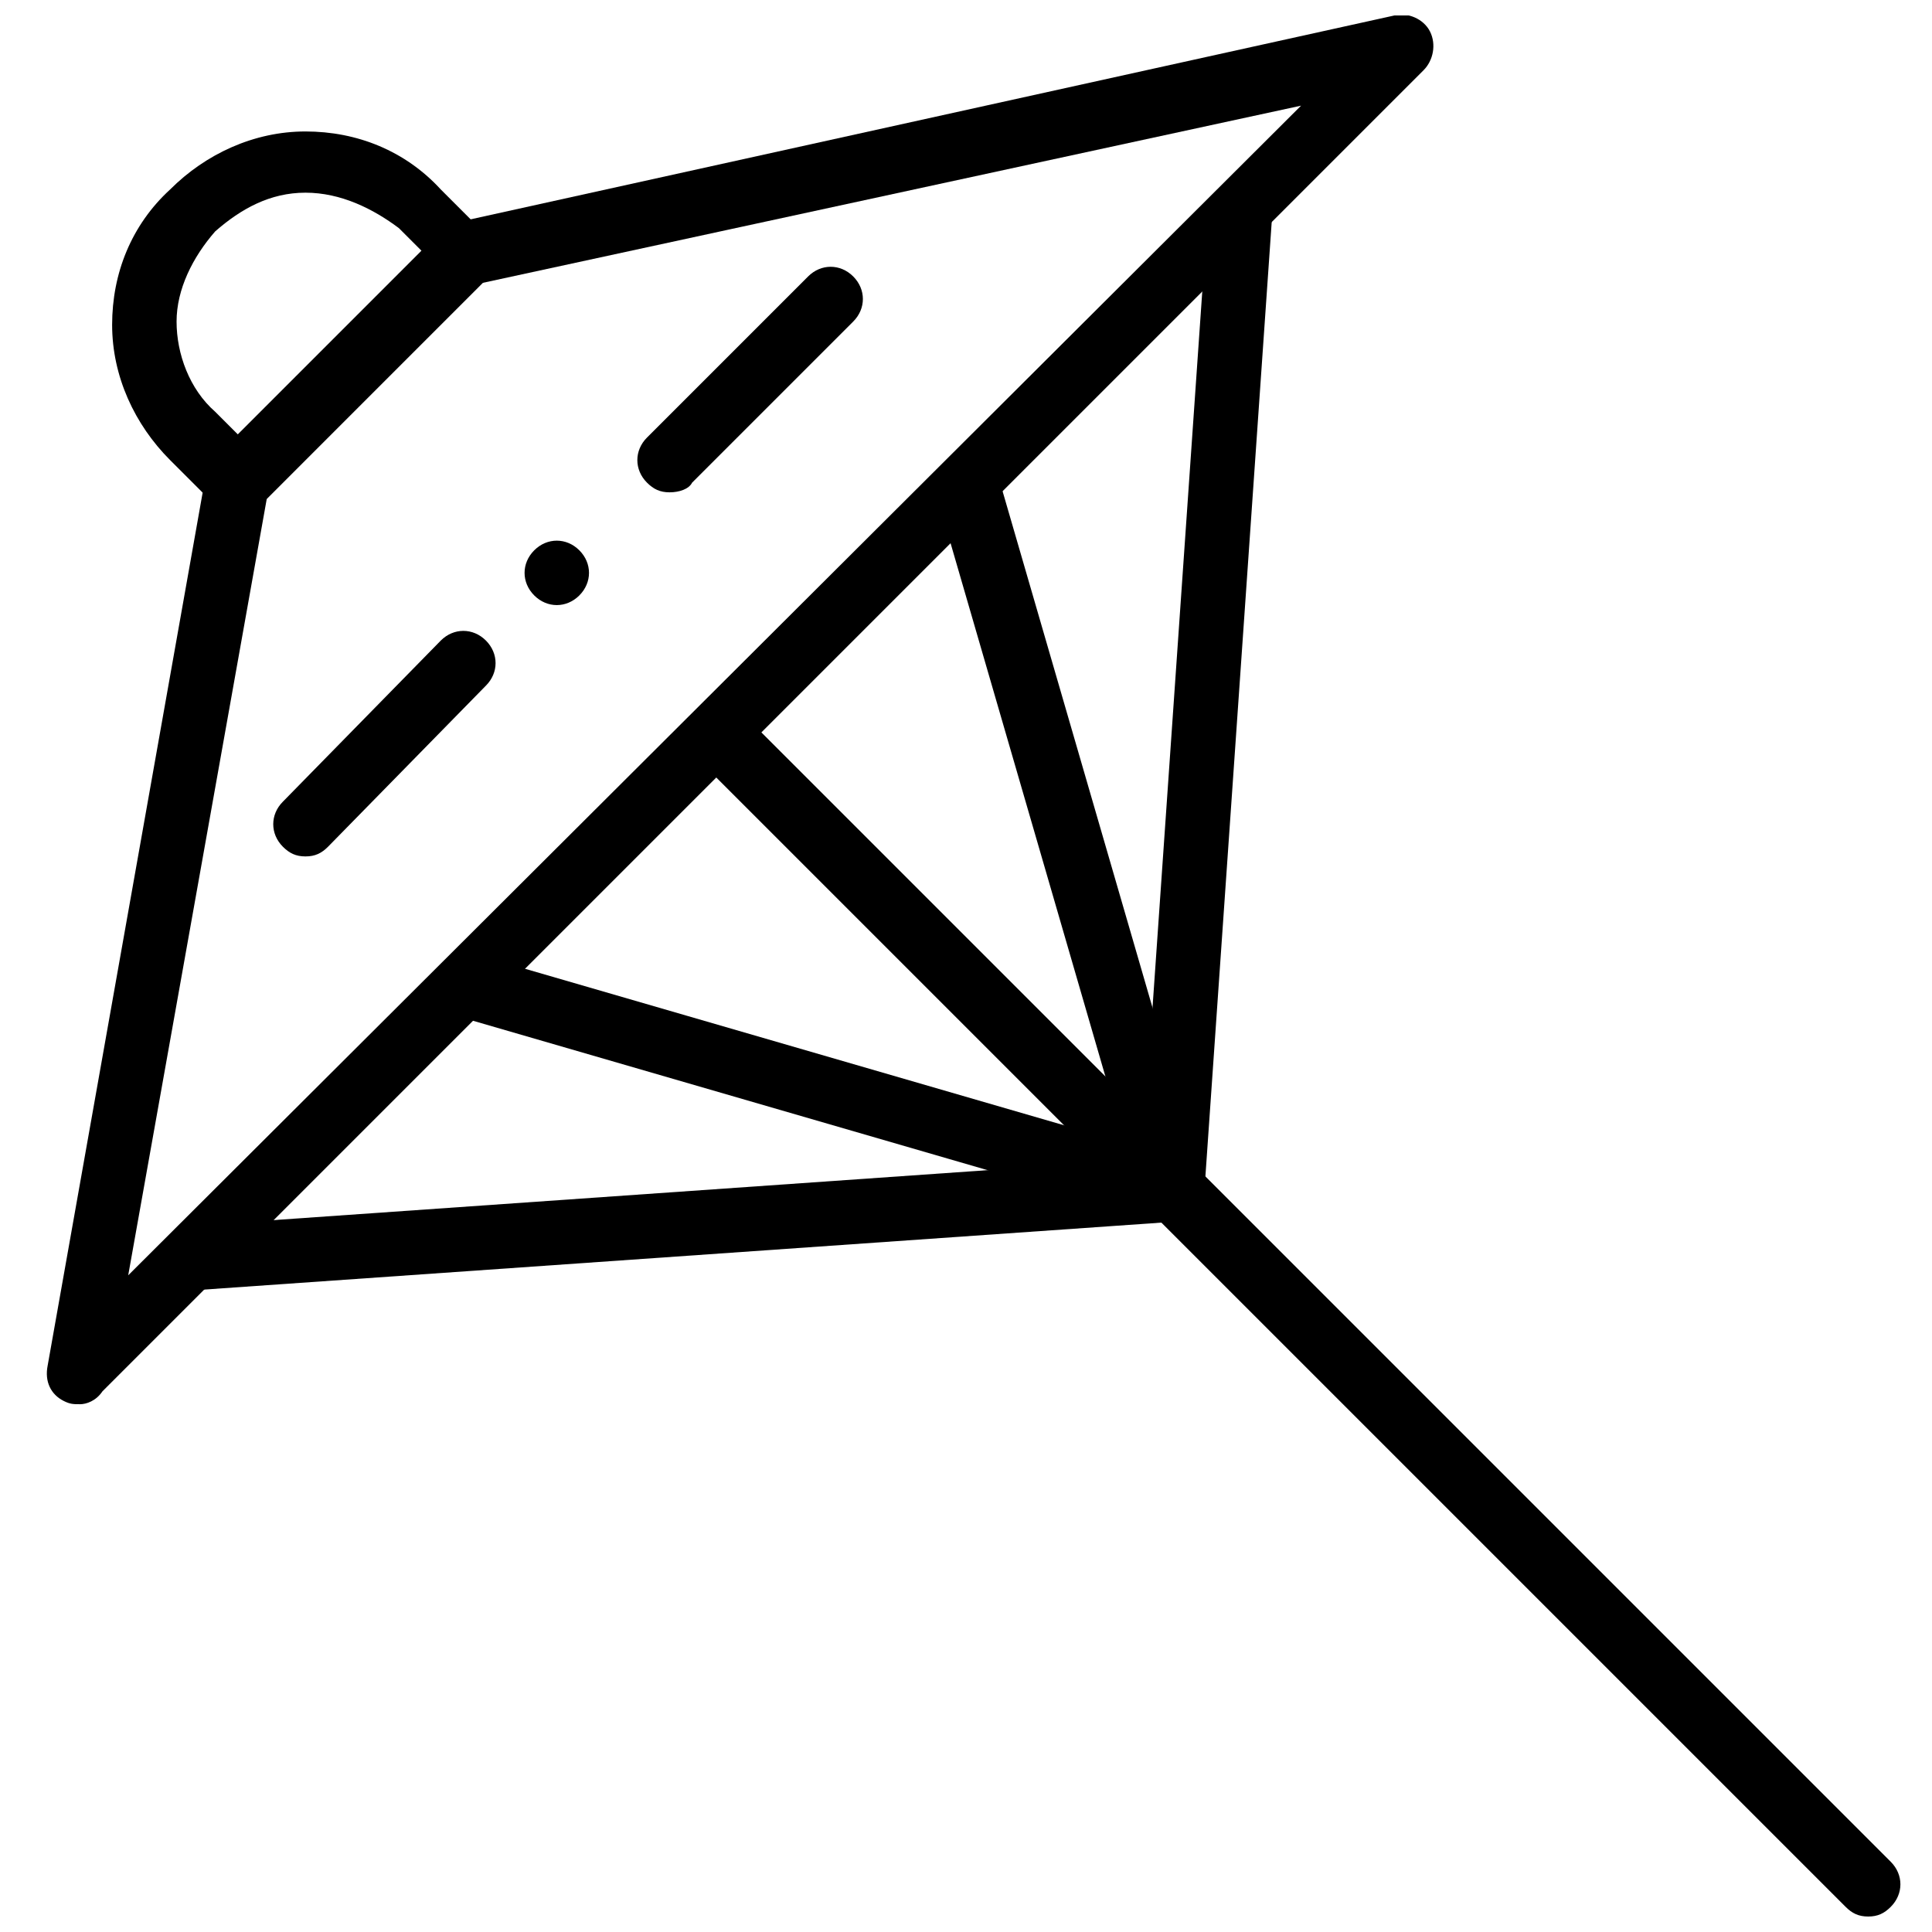
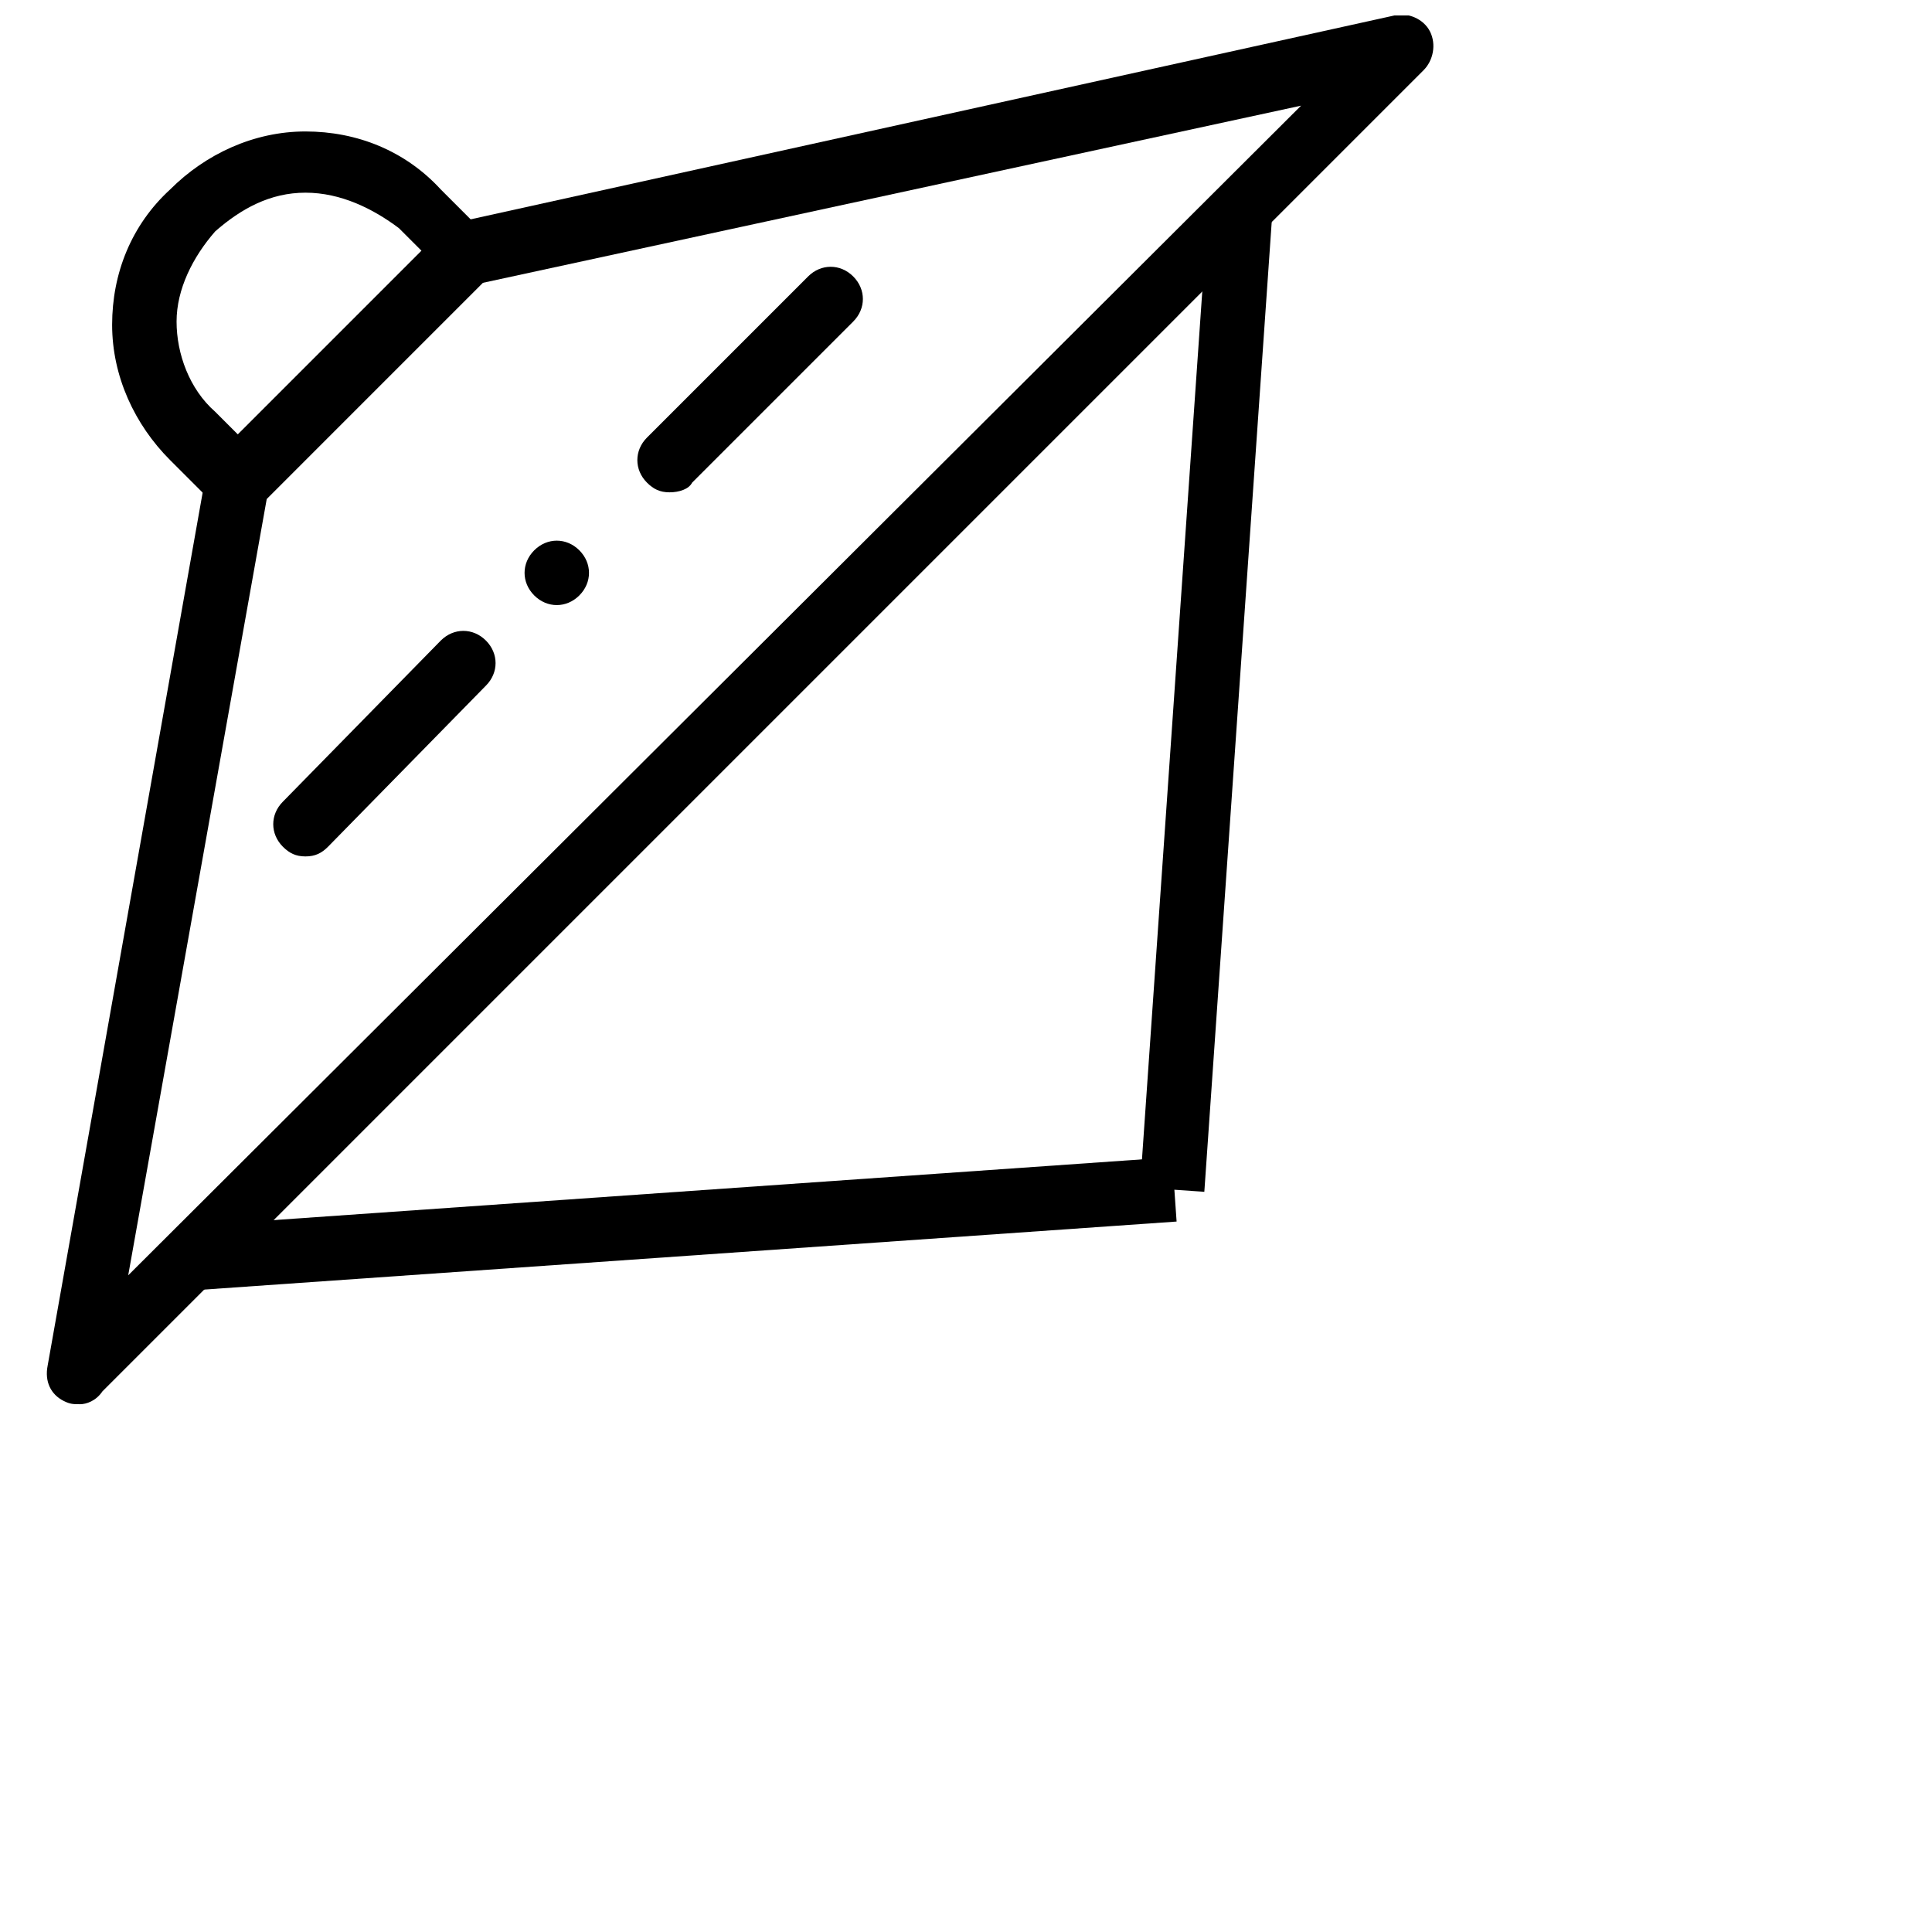
<svg xmlns="http://www.w3.org/2000/svg" width="800px" height="800px" version="1.1" viewBox="144 144 512 512">
  <defs>
    <clipPath id="b">
      <path d="m156 148.09h368v368.91h-368z" />
    </clipPath>
    <clipPath id="a">
      <path d="m325 329h323v322.9h-323z" />
    </clipPath>
  </defs>
  <g clip-path="url(#b)">
    <path d="m165.17 516.13c-1.707 0-2.562 0-4.269-0.855-3.414-1.707-5.125-5.125-4.269-9.395l41.844-235.68c0-1.707 0.855-3.414 2.562-4.269l60.629-60.629c0.855-0.855 2.562-1.707 4.269-2.562l247.64-54.652c3.414-0.855 7.684 0.855 9.395 4.269 1.707 3.414 0.855 7.684-1.707 10.246l-350.11 350.11c-1.715 2.566-4.277 3.422-5.984 3.422zm49.527-239.95-36.719 205.79 310.82-309.97-216.89 46.965z" />
  </g>
  <g clip-path="url(#a)">
-     <path d="m639.09 651.9c-2.562 0-4.269-0.855-5.977-2.562l-304.85-304.85c-3.414-3.414-3.414-8.539 0-11.953 3.414-3.414 8.539-3.414 11.953 0l304.85 304.85c3.414 3.414 3.414 8.539 0 11.953-1.707 1.711-3.414 2.562-5.977 2.562z" />
-   </g>
+     </g>
  <path d="m194.8 468.86 259.82-18.176 1.191 17.039-259.82 18.176z" />
-   <path d="m264.86 413.21 4.762-16.398 186.96 54.281-4.762 16.398z" />
  <path d="m446.12 458.66 18.051-259.82 17.039 1.184-18.051 259.82z" />
-   <path d="m391.85 273.96 16.398-4.762 54.281 186.96-16.398 4.762z" />
  <path d="m207.02 283.87-17.934-17.934c-9.395-9.395-15.371-22.203-15.371-35.863 0-13.664 5.125-26.473 15.371-35.863 9.395-9.395 22.203-15.371 35.863-15.371 13.664 0 26.473 5.125 35.863 15.371l17.934 17.934zm-5.981-78.562c-5.977 6.832-10.246 15.371-10.246 23.91 0 8.539 3.414 17.934 10.246 23.91l5.977 5.977 48.672-48.672-5.977-5.977c-6.828-5.125-15.367-9.395-24.762-9.395-9.391 0-17.078 4.269-23.91 10.246z" />
  <path d="m224.95 370.96c-2.562 0-4.269-0.855-5.977-2.562-3.414-3.414-3.414-8.539 0-11.953l41.844-42.695c3.414-3.414 8.539-3.414 11.953 0 3.414 3.414 3.414 8.539 0 11.953l-41.844 42.695c-1.707 1.711-3.414 2.562-5.977 2.562z" />
  <path d="m321.44 274.47c-2.562 0-4.269-0.855-5.977-2.562-3.414-3.414-3.414-8.539 0-11.953l42.695-42.695c3.414-3.414 8.539-3.414 11.953 0 3.414 3.414 3.414 8.539 0 11.953l-42.695 42.695c-0.852 1.711-3.414 2.562-5.977 2.562z" />
  <path d="m297.53 289.84c3.414 3.414 3.414 8.539 0 11.953-3.414 3.414-8.539 3.414-11.953 0-3.414-3.414-3.414-8.539 0-11.953 3.414-3.414 8.539-3.414 11.953 0" />
</svg>